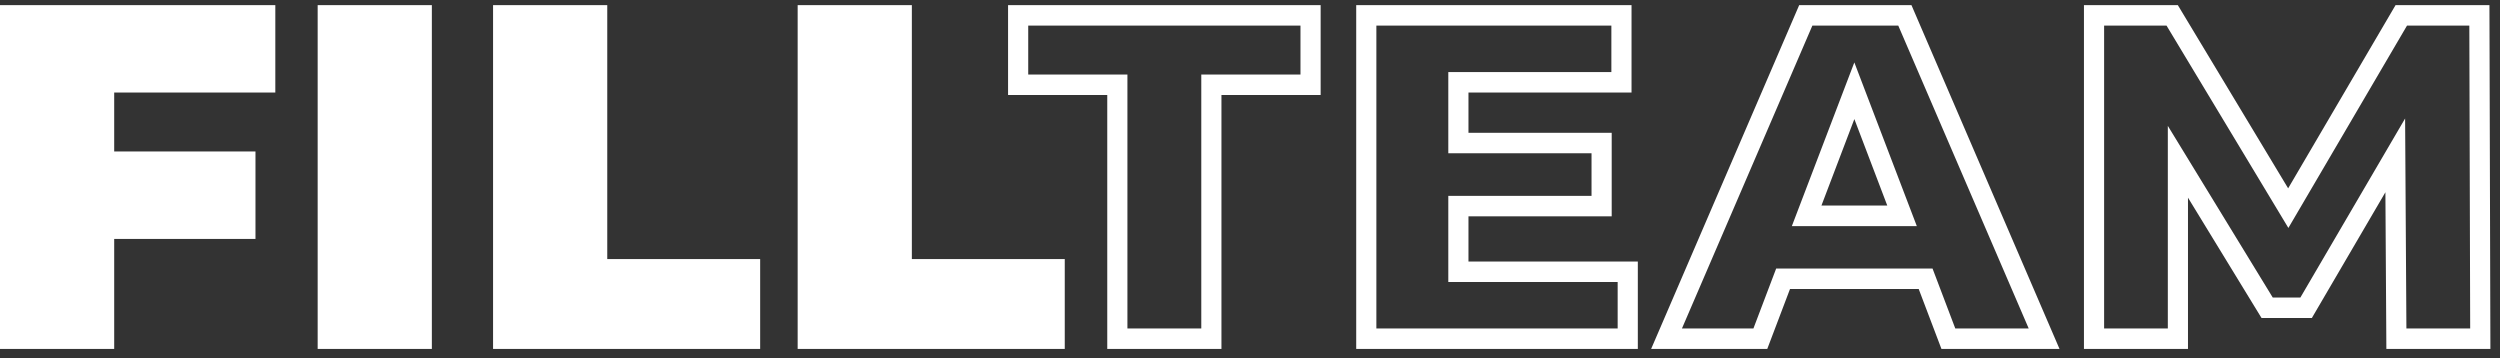
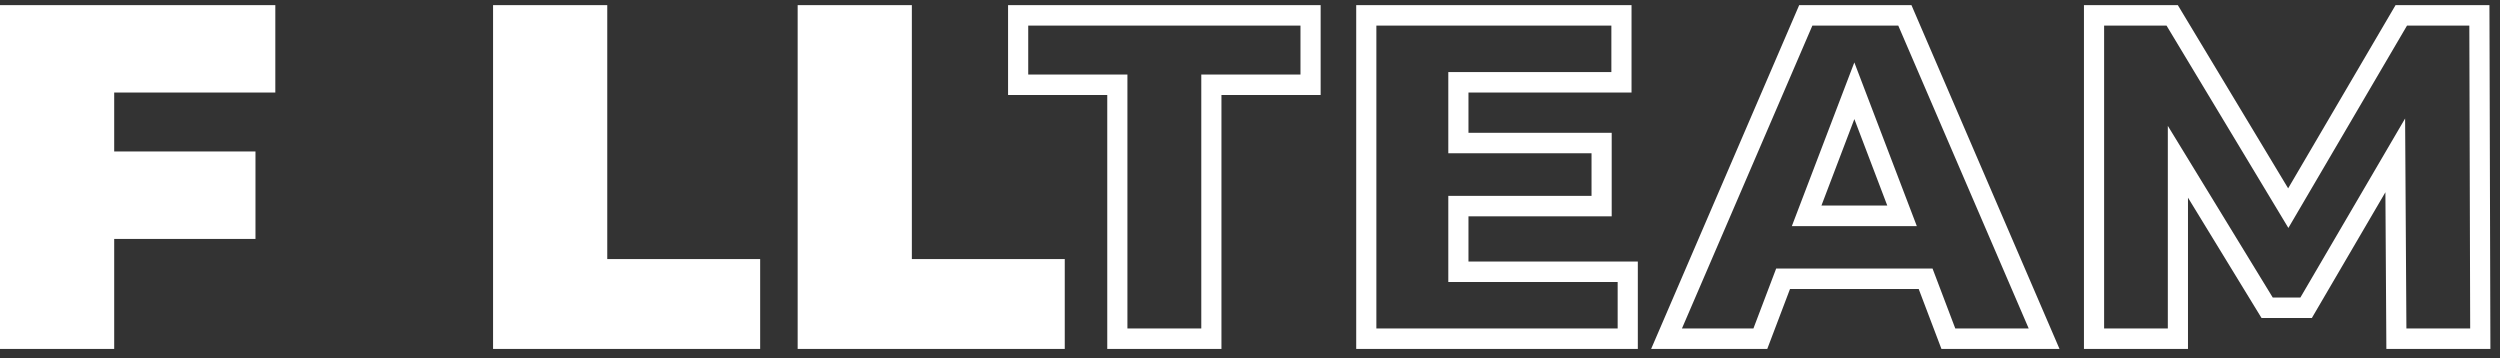
<svg xmlns="http://www.w3.org/2000/svg" width="705" height="101" viewBox="0 0 705 101" fill="none">
  <rect x="0" y="0" width="705" height="101" fill="#333333" stroke="none" />
-   <path fill-rule="evenodd" clip-rule="evenodd" d="M32.203 26.098V42.72H72.046V67.375H32.203V98.402H0V1.442H77.641V26.098H32.203ZM89.581 1.442H121.783V98.402H89.581V1.442ZM139.044 1.442H171.247V73.054H214.365V98.402H139.044V1.442ZM224.94 1.442H257.143V73.054H300.262V98.402H224.94V1.442ZM338.764 92.631V21.019H366.736V7.214H289.96V21.019H317.932V92.631H338.764ZM312.247 26.791H284.274V1.442H372.422V26.791H344.449V98.402H312.247V26.791ZM408.422 79.518V55.232H448.812V43.227H408.422V20.326H454.407V7.214H388.137V92.631H456.18V79.518H408.422ZM461.866 73.747V98.402H382.451V1.442H460.092V26.098H414.108V37.456H454.498V61.004H414.108V73.747H461.866ZM541.076 81.504H504.78L498.367 98.402H465.618L507.372 1.442H539.029L580.783 98.402H547.489L541.076 81.504ZM494.464 92.631L500.877 75.732H544.979L551.392 92.631H572.093L535.31 7.214H511.092L474.309 92.631H494.464ZM540.547 63.774H505.297L522.922 17.602L540.547 63.774ZM532.207 57.956L522.928 33.578L513.649 57.956H532.207ZM696.351 7.214H678.781L645.322 64.282L610.958 7.214H593.36V92.631H611.326V35.49L640.915 83.904H648.707L678.241 33.411L678.607 92.631H696.592L696.351 7.214ZM645.257 53.108L675.549 1.442H702.021L702.294 98.402H672.956L672.684 54.216L651.943 89.676H637.752L617.011 55.74V98.402H587.674V1.442H614.146L645.257 53.108Z" fill="white" />
+   <path fill-rule="evenodd" clip-rule="evenodd" d="M32.203 26.098V42.72H72.046V67.375H32.203V98.402H0V1.442H77.641V26.098H32.203ZM89.581 1.442V98.402H89.581V1.442ZM139.044 1.442H171.247V73.054H214.365V98.402H139.044V1.442ZM224.94 1.442H257.143V73.054H300.262V98.402H224.94V1.442ZM338.764 92.631V21.019H366.736V7.214H289.96V21.019H317.932V92.631H338.764ZM312.247 26.791H284.274V1.442H372.422V26.791H344.449V98.402H312.247V26.791ZM408.422 79.518V55.232H448.812V43.227H408.422V20.326H454.407V7.214H388.137V92.631H456.18V79.518H408.422ZM461.866 73.747V98.402H382.451V1.442H460.092V26.098H414.108V37.456H454.498V61.004H414.108V73.747H461.866ZM541.076 81.504H504.78L498.367 98.402H465.618L507.372 1.442H539.029L580.783 98.402H547.489L541.076 81.504ZM494.464 92.631L500.877 75.732H544.979L551.392 92.631H572.093L535.31 7.214H511.092L474.309 92.631H494.464ZM540.547 63.774H505.297L522.922 17.602L540.547 63.774ZM532.207 57.956L522.928 33.578L513.649 57.956H532.207ZM696.351 7.214H678.781L645.322 64.282L610.958 7.214H593.36V92.631H611.326V35.49L640.915 83.904H648.707L678.241 33.411L678.607 92.631H696.592L696.351 7.214ZM645.257 53.108L675.549 1.442H702.021L702.294 98.402H672.956L672.684 54.216L651.943 89.676H637.752L617.011 55.74V98.402H587.674V1.442H614.146L645.257 53.108Z" fill="white" />
</svg>